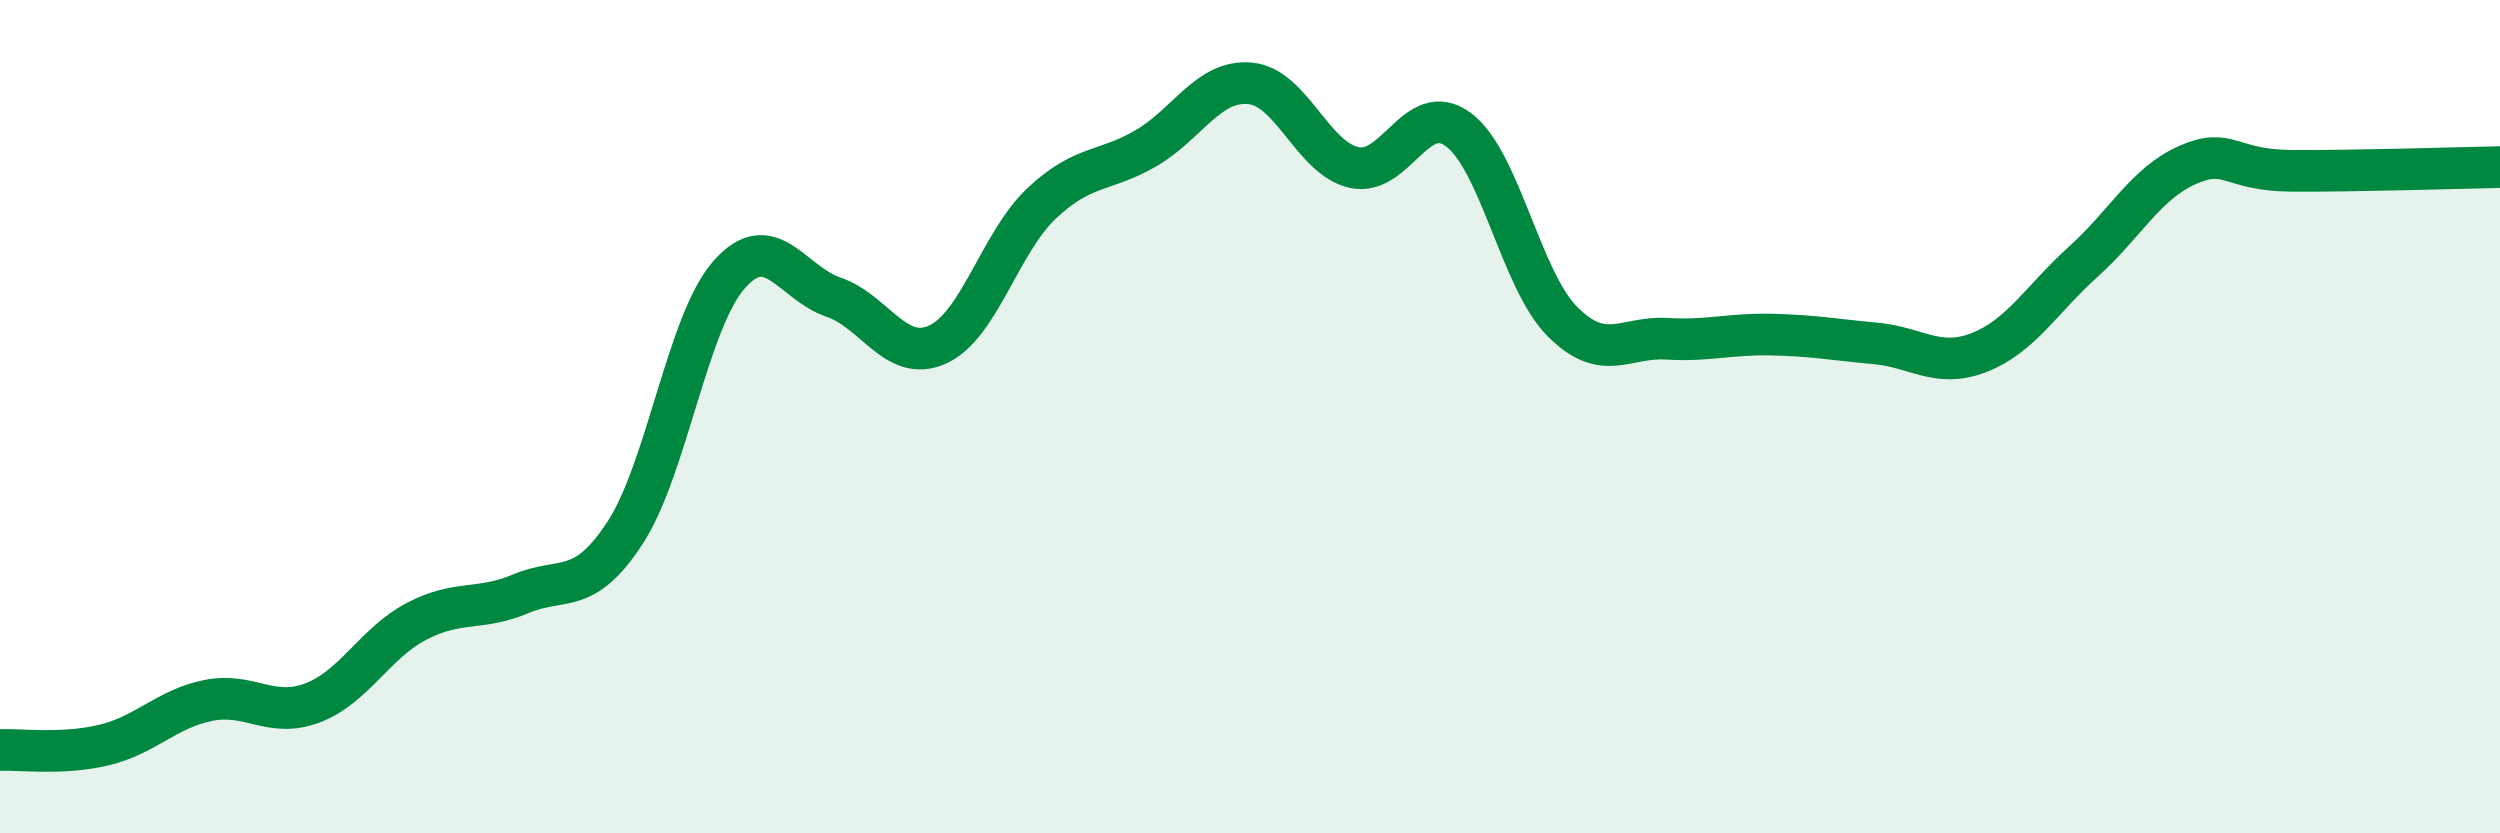
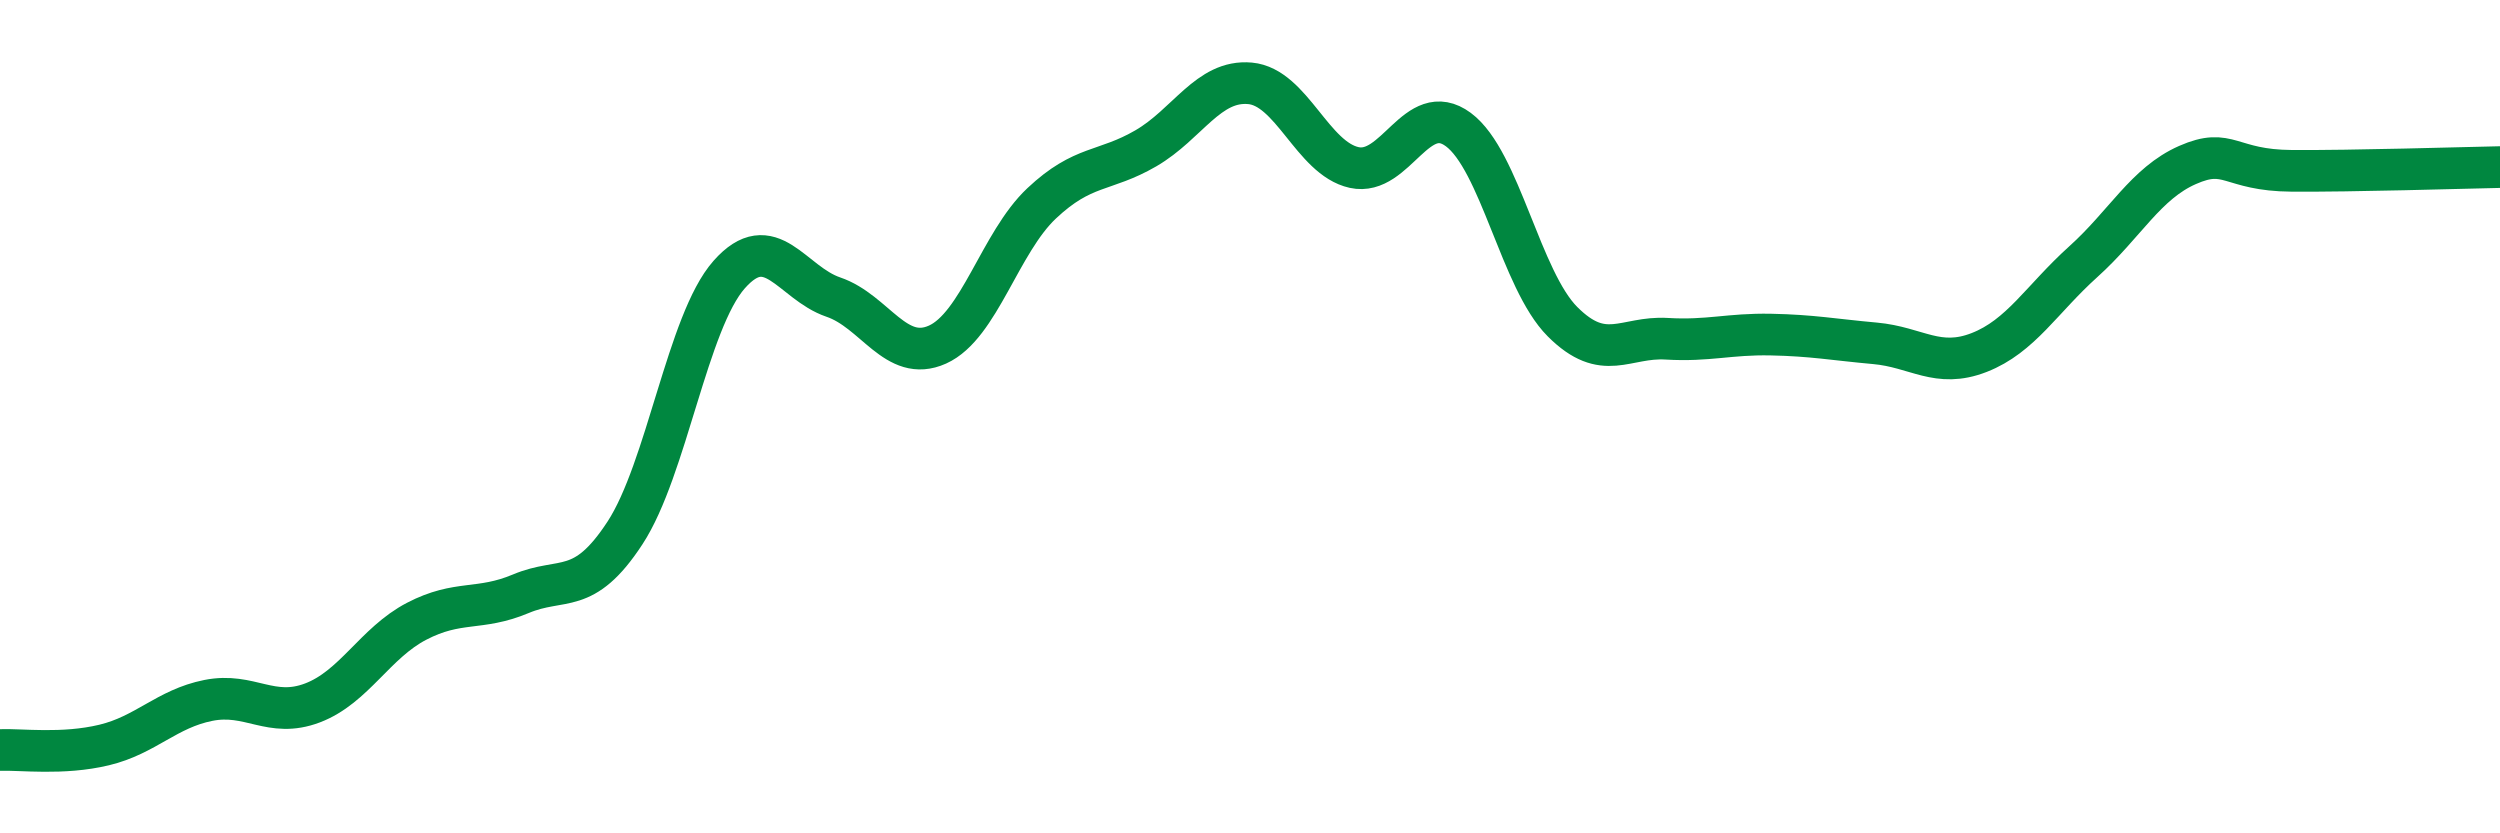
<svg xmlns="http://www.w3.org/2000/svg" width="60" height="20" viewBox="0 0 60 20">
-   <path d="M 0,18 C 0.5,17.98 1.5,18.12 2.5,17.88 C 3.5,17.64 4,17.01 5,16.81 C 6,16.61 6.5,17.25 7.5,16.87 C 8.5,16.49 9,15.43 10,14.91 C 11,14.39 11.5,14.67 12.5,14.25 C 13.5,13.83 14,14.32 15,12.79 C 16,11.26 16.5,7.72 17.5,6.59 C 18.5,5.46 19,6.79 20,7.13 C 21,7.47 21.5,8.72 22.5,8.27 C 23.5,7.82 24,5.82 25,4.88 C 26,3.94 26.5,4.14 27.5,3.56 C 28.5,2.98 29,1.91 30,2 C 31,2.09 31.5,3.8 32.5,4.02 C 33.5,4.24 34,2.37 35,3.11 C 36,3.85 36.5,6.72 37.5,7.72 C 38.5,8.72 39,8.07 40,8.13 C 41,8.19 41.5,8.01 42.5,8.03 C 43.5,8.05 44,8.15 45,8.24 C 46,8.33 46.5,8.85 47.5,8.46 C 48.5,8.07 49,7.18 50,6.28 C 51,5.38 51.5,4.4 52.5,3.96 C 53.5,3.52 53.5,4.09 55,4.1 C 56.5,4.11 59,4.03 60,4.01L60 20L0 20Z" fill="#008740" opacity="0.1" stroke-linecap="round" stroke-linejoin="round" />
  <path d="M 0,18 C 0.5,17.98 1.5,18.12 2.5,17.88 C 3.5,17.64 4,17.01 5,16.81 C 6,16.61 6.5,17.25 7.5,16.87 C 8.5,16.49 9,15.43 10,14.91 C 11,14.39 11.5,14.67 12.5,14.25 C 13.5,13.83 14,14.32 15,12.79 C 16,11.26 16.5,7.72 17.5,6.59 C 18.5,5.46 19,6.79 20,7.13 C 21,7.47 21.5,8.72 22.5,8.27 C 23.5,7.82 24,5.82 25,4.88 C 26,3.94 26.5,4.14 27.5,3.56 C 28.5,2.98 29,1.91 30,2 C 31,2.09 31.5,3.8 32.5,4.02 C 33.5,4.24 34,2.37 35,3.11 C 36,3.85 36.5,6.72 37.5,7.72 C 38.5,8.72 39,8.07 40,8.13 C 41,8.19 41.5,8.01 42.5,8.03 C 43.5,8.05 44,8.15 45,8.24 C 46,8.33 46.5,8.85 47.5,8.46 C 48.5,8.07 49,7.18 50,6.28 C 51,5.38 51.5,4.4 52.5,3.96 C 53.5,3.52 53.5,4.09 55,4.1 C 56.5,4.11 59,4.03 60,4.01" stroke="#008740" stroke-width="1" fill="none" stroke-linecap="round" stroke-linejoin="round" />
</svg>